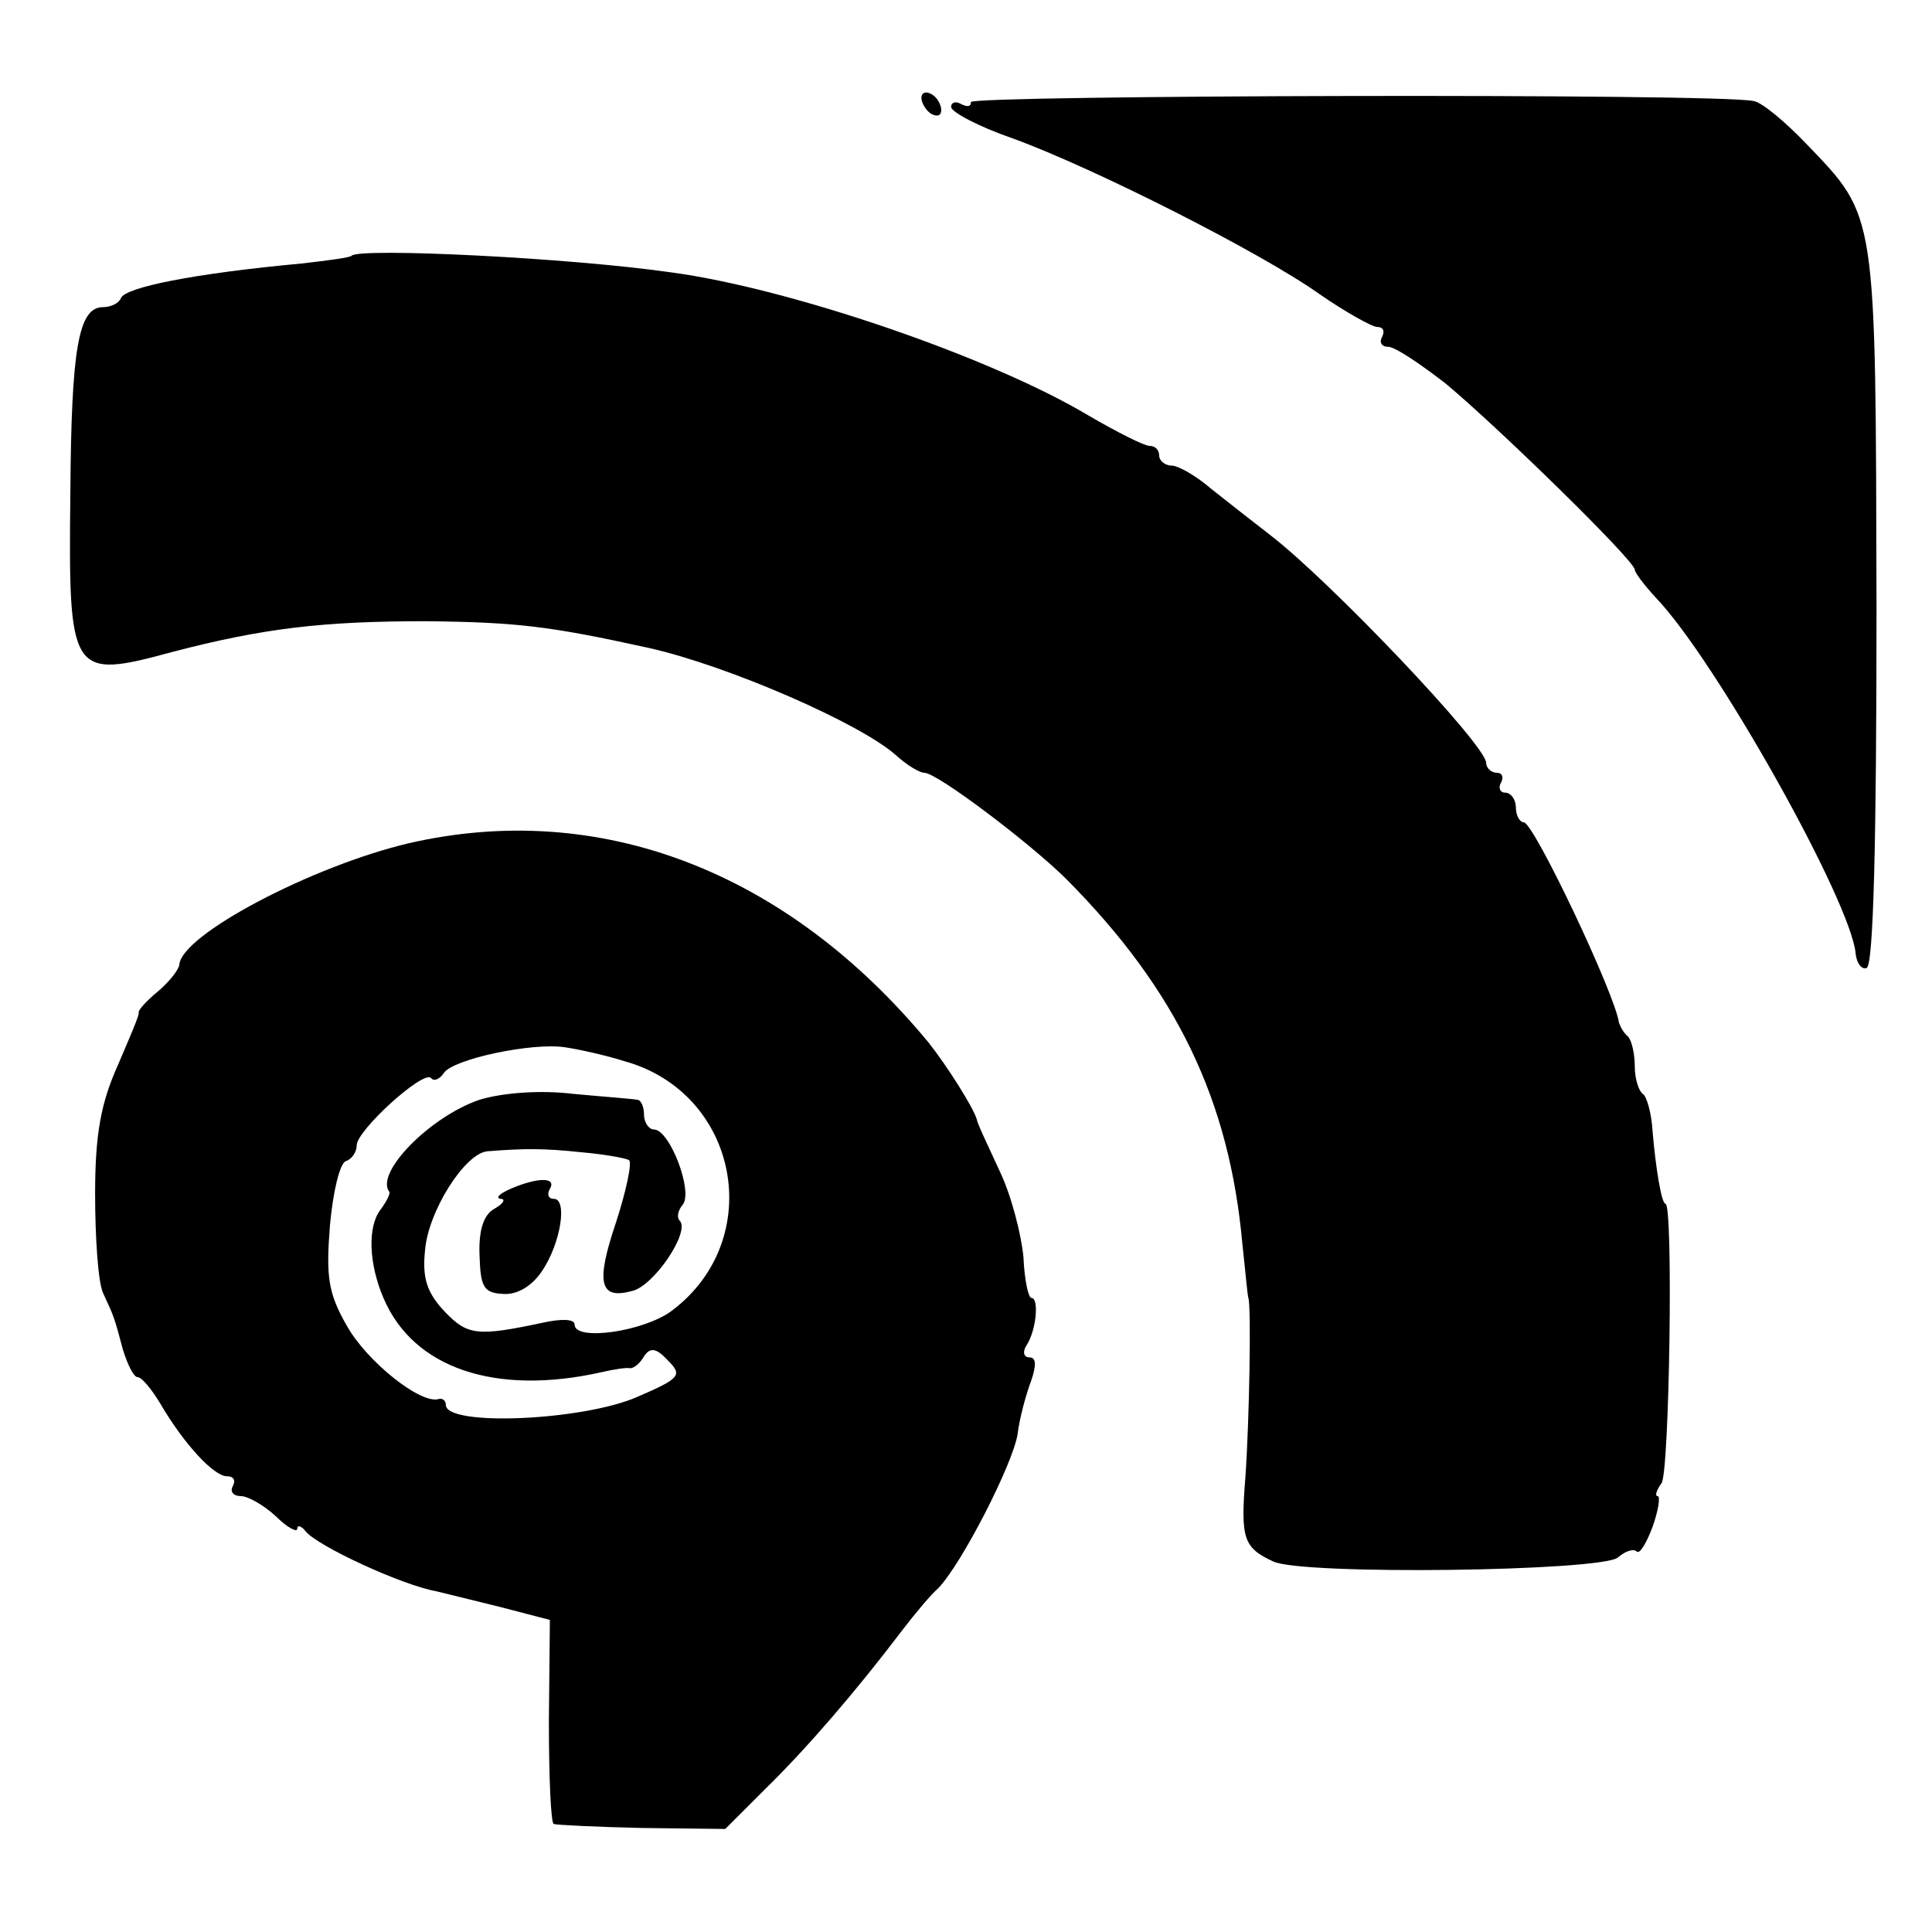
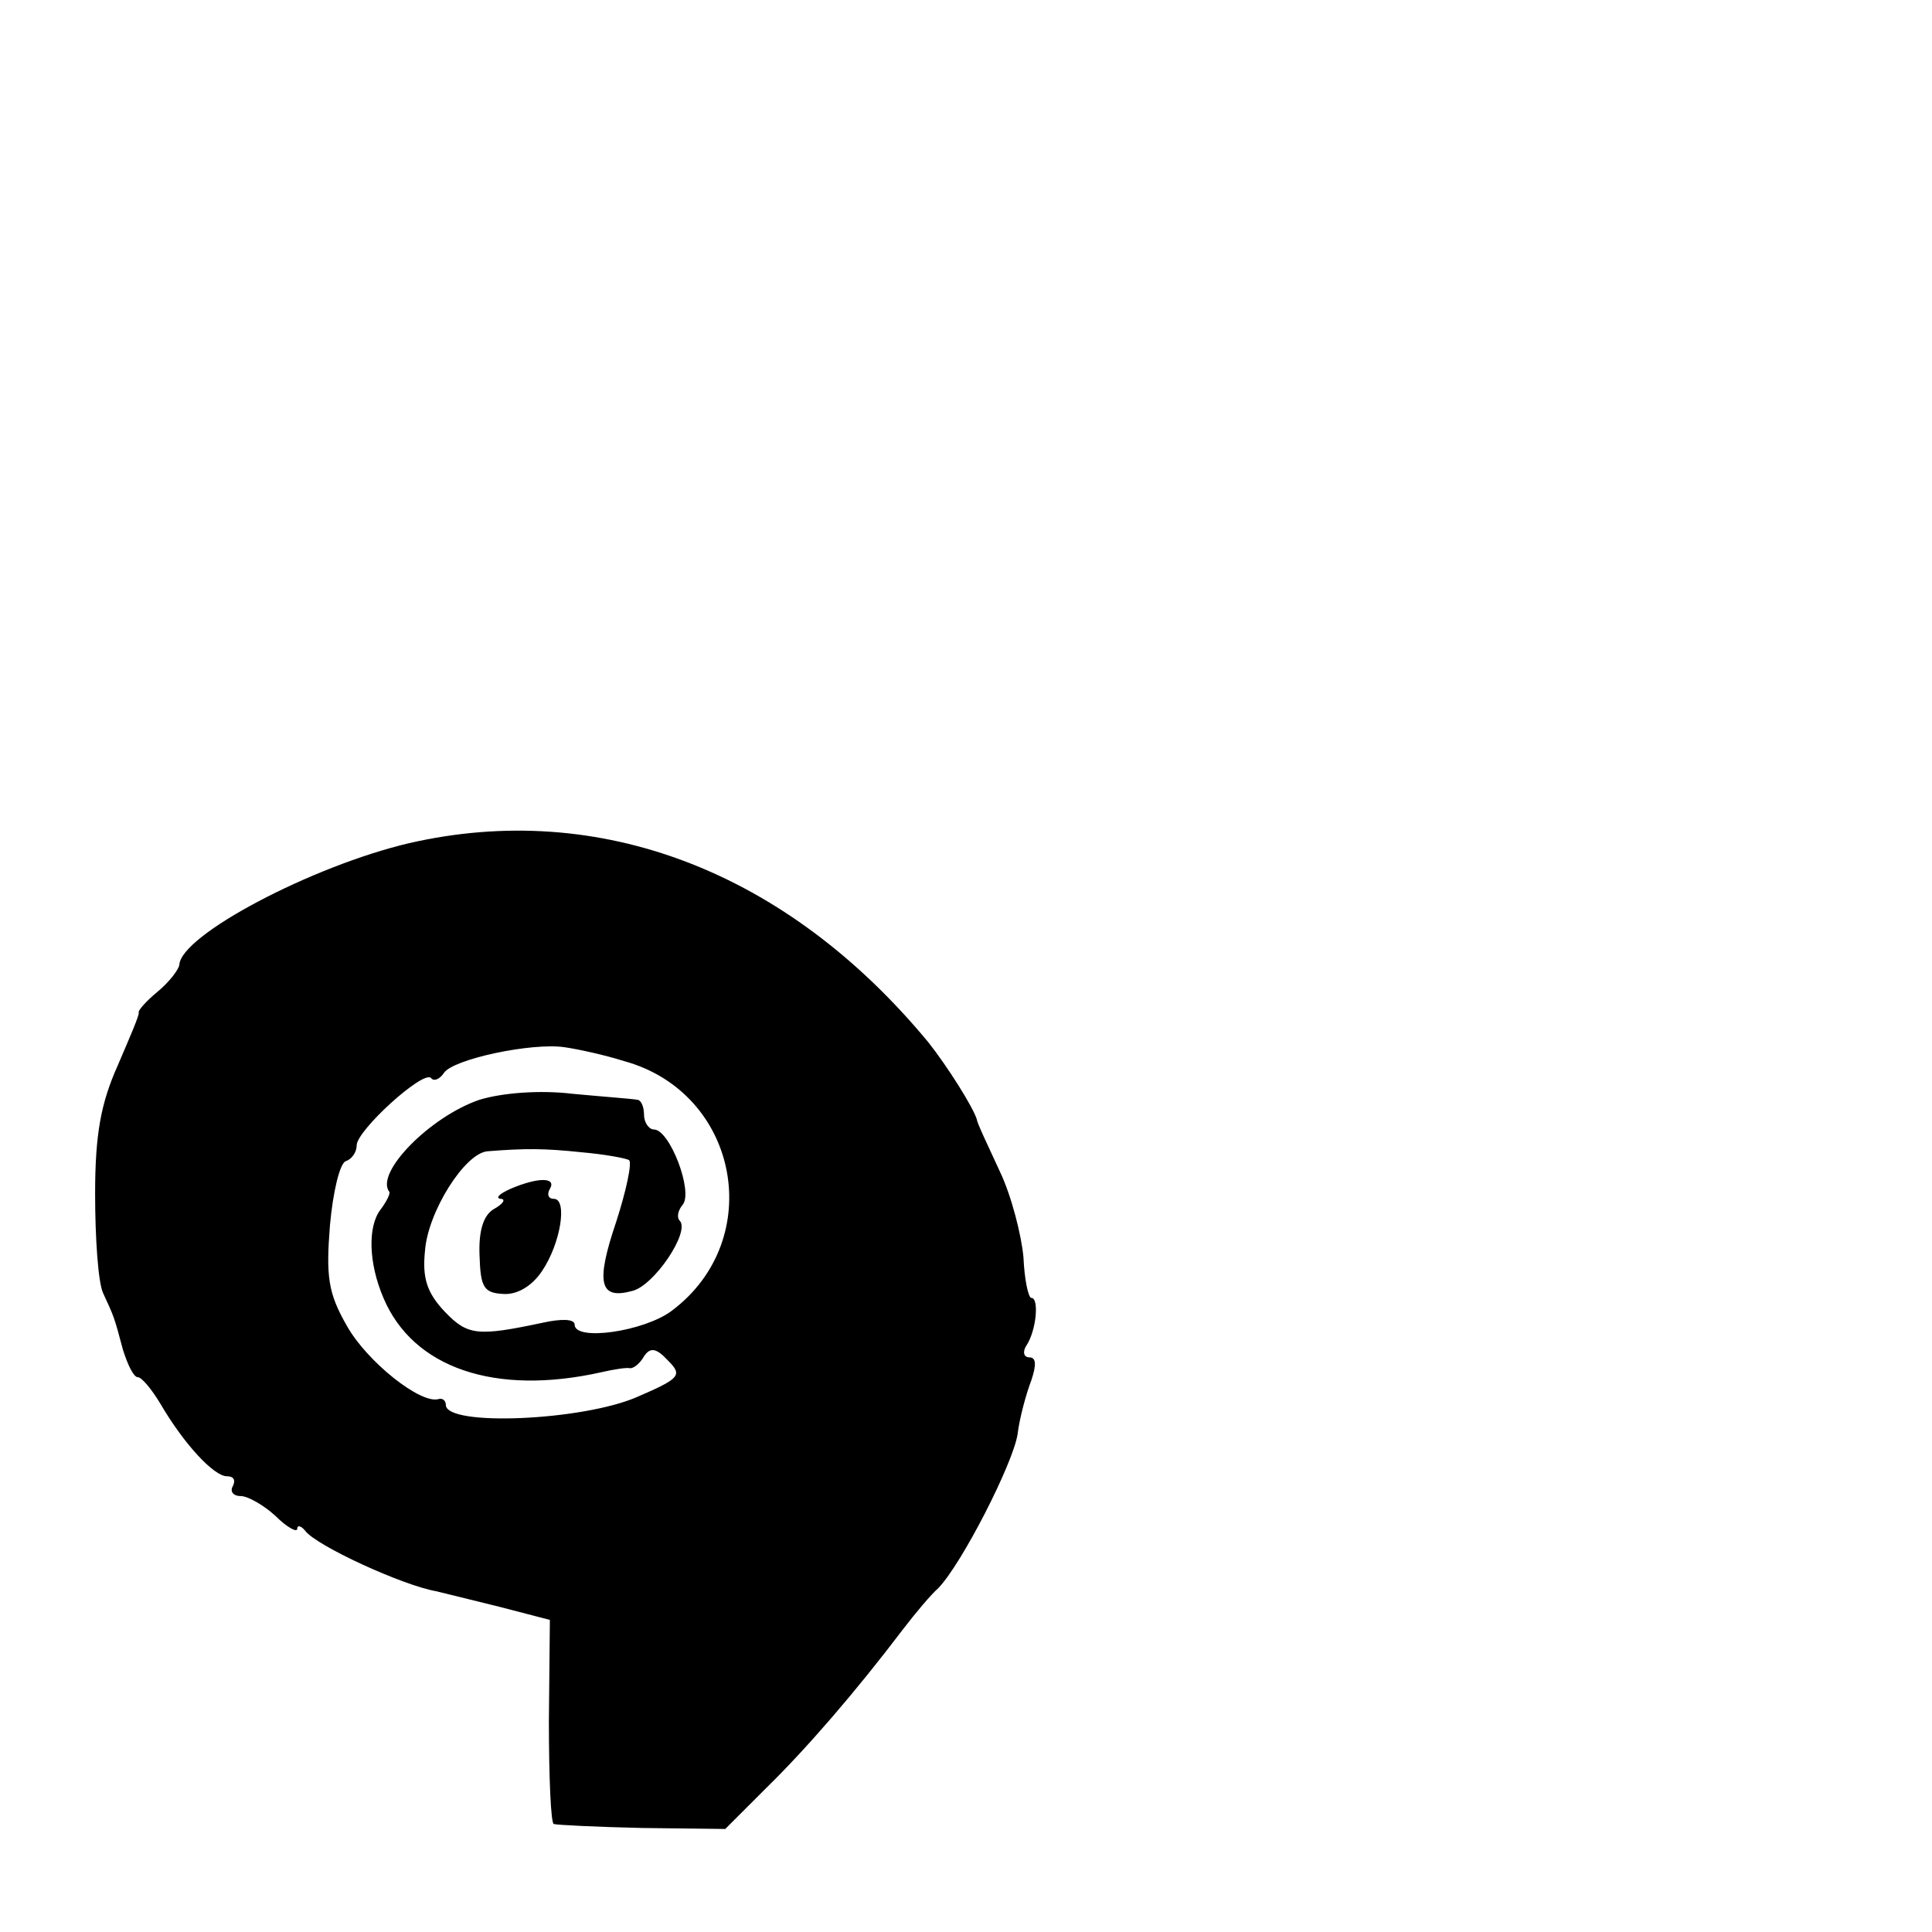
<svg xmlns="http://www.w3.org/2000/svg" version="1.0" width="195pt" height="195pt" viewBox="0 0 195 195" preserveAspectRatio="xMidYMid meet">
  <g transform="translate(0,195) scale(0.1,-0.1)" fill="#000000" stroke="none">
-     <path d="M930 1851 c0 -5 5 -13 10 -16 6 -3 10 -2 10 4 0 5 -4 13 -10 16 -5 3 -10 2 -10 -4z" />
-     <path d="M980 1847 c0 -5 -4 -5 -10 -2 -5 3 -10 2 -10 -3 0 -5 28 -20 63 -32 82 -30 250 -115 309 -157 26 -18 53 -33 58 -33 6 0 8 -4 5 -10 -3 -5 -1 -10 6 -10 7 0 32 -17 58 -37 54 -45 191 -179 191 -188 0 -3 10 -16 21 -28 60 -62 198 -308 202 -360 1 -9 6 -16 11 -14 7 2 10 130 10 364 -1 402 1 393 -71 468 -21 22 -45 42 -53 43 -33 8 -790 6 -790 -1z" />
-     <path d="M355 1692 c-1 -2 -25 -5 -51 -8 -108 -10 -178 -24 -182 -35 -2 -5 -10 -9 -18 -9 -25 0 -32 -42 -33 -188 -2 -184 0 -188 103 -160 92 24 152 31 256 31 92 -1 125 -5 225 -27 80 -18 213 -76 249 -108 11 -10 24 -18 29 -18 13 0 108 -72 144 -108 111 -112 164 -223 177 -368 3 -27 5 -51 6 -54 3 -9 1 -124 -3 -181 -5 -62 -2 -71 28 -85 29 -14 331 -10 348 4 8 7 16 9 19 6 3 -3 10 9 16 25 6 17 8 31 5 31 -3 0 -1 6 4 13 8 10 12 282 4 282 -4 0 -10 37 -13 73 -1 18 -6 36 -10 38 -4 3 -8 15 -8 28 0 12 -3 26 -7 30 -5 4 -8 11 -9 14 -4 29 -86 202 -96 202 -4 0 -8 7 -8 15 0 8 -5 15 -11 15 -5 0 -7 5 -4 10 3 6 1 10 -4 10 -6 0 -11 5 -11 10 0 18 -158 184 -218 230 -18 14 -45 35 -60 47 -15 13 -33 23 -39 23 -7 0 -13 5 -13 10 0 6 -4 10 -10 10 -5 0 -33 14 -62 31 -99 59 -301 128 -420 144 -104 15 -314 25 -323 17z" />
    <path d="M413 1099 c-98 -23 -231 -93 -232 -123 -1 -5 -10 -17 -22 -27 -11 -9 -20 -19 -19 -21 1 -2 -9 -25 -21 -53 -17 -38 -23 -69 -23 -130 0 -44 3 -89 8 -100 11 -24 11 -23 20 -57 5 -16 11 -28 15 -28 4 0 14 -12 23 -27 24 -41 54 -73 67 -73 7 0 9 -4 6 -10 -3 -5 0 -10 8 -10 7 0 23 -9 35 -20 12 -12 22 -17 22 -13 0 4 4 3 8 -2 11 -15 98 -55 132 -61 8 -2 37 -9 65 -16 l50 -13 -1 -102 c0 -57 2 -104 5 -104 3 -1 44 -3 89 -4 l84 -1 41 41 c41 40 91 98 138 160 13 17 29 36 36 42 24 25 75 125 80 155 2 17 9 42 14 55 5 15 5 23 -2 23 -6 0 -7 6 -3 12 10 15 13 48 5 48 -3 0 -7 18 -8 41 -2 22 -12 62 -24 87 -12 26 -23 49 -23 52 -4 13 -30 54 -49 78 -143 173 -332 245 -524 201z m217 -220 c116 -32 144 -180 48 -252 -28 -21 -98 -31 -98 -14 0 6 -14 6 -32 2 -66 -14 -76 -13 -99 11 -18 19 -23 34 -20 62 3 39 40 98 63 100 38 3 57 3 95 -1 23 -2 45 -6 48 -8 3 -3 -3 -31 -13 -62 -21 -62 -17 -79 16 -70 22 5 59 60 48 71 -3 3 -2 10 3 16 11 13 -13 76 -29 76 -5 0 -10 7 -10 15 0 8 -3 15 -7 15 -5 1 -33 3 -65 6 -33 4 -71 1 -94 -6 -50 -17 -106 -74 -91 -93 1 -2 -3 -10 -9 -18 -13 -17 -12 -54 3 -89 30 -71 113 -99 220 -75 13 3 26 5 29 4 4 0 10 5 14 12 6 9 12 9 24 -4 15 -15 13 -18 -31 -37 -55 -24 -193 -30 -193 -8 0 4 -3 7 -7 6 -18 -6 -73 38 -93 74 -19 33 -21 50 -17 101 3 34 10 63 16 65 6 2 11 9 11 16 0 15 67 76 75 68 3 -4 9 -1 13 5 9 14 89 31 122 26 14 -2 41 -8 60 -14z" />
    <path d="M515 750 c-11 -5 -15 -9 -10 -10 6 0 3 -5 -6 -10 -11 -6 -16 -22 -15 -47 1 -32 4 -38 24 -39 14 -1 29 8 39 23 19 28 26 73 12 73 -6 0 -7 5 -4 10 7 12 -12 12 -40 0z" />
  </g>
</svg>